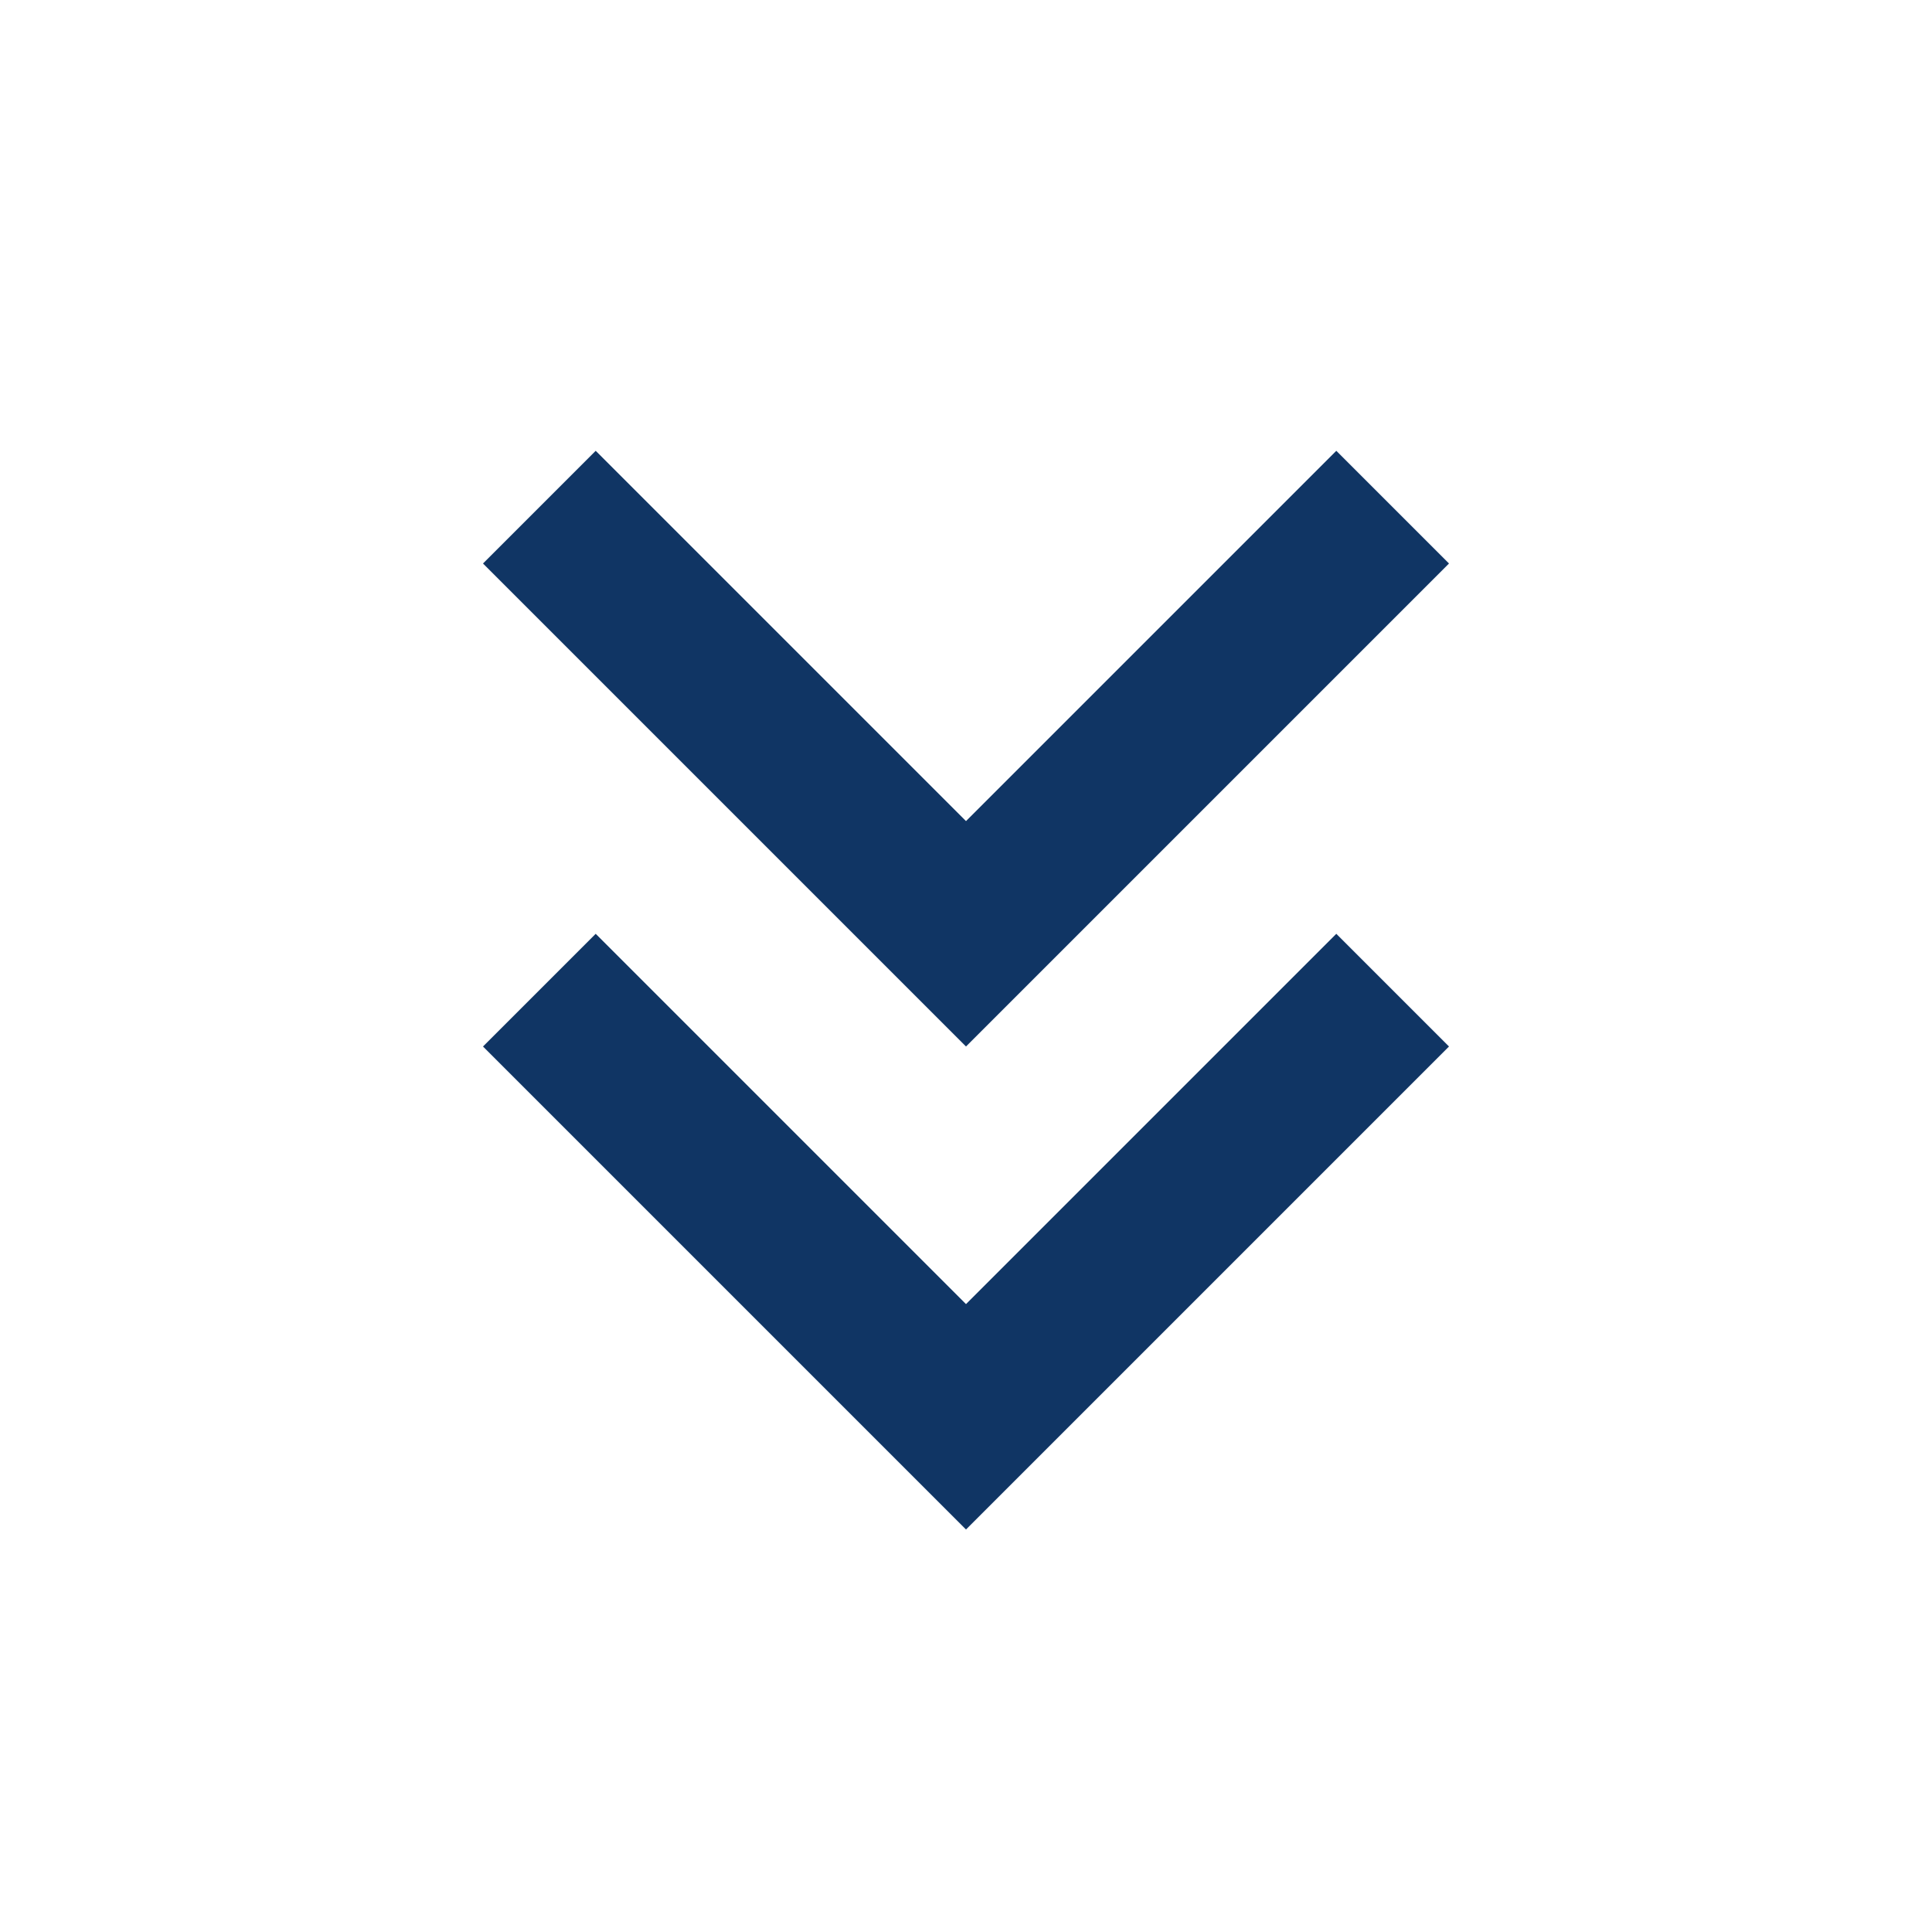
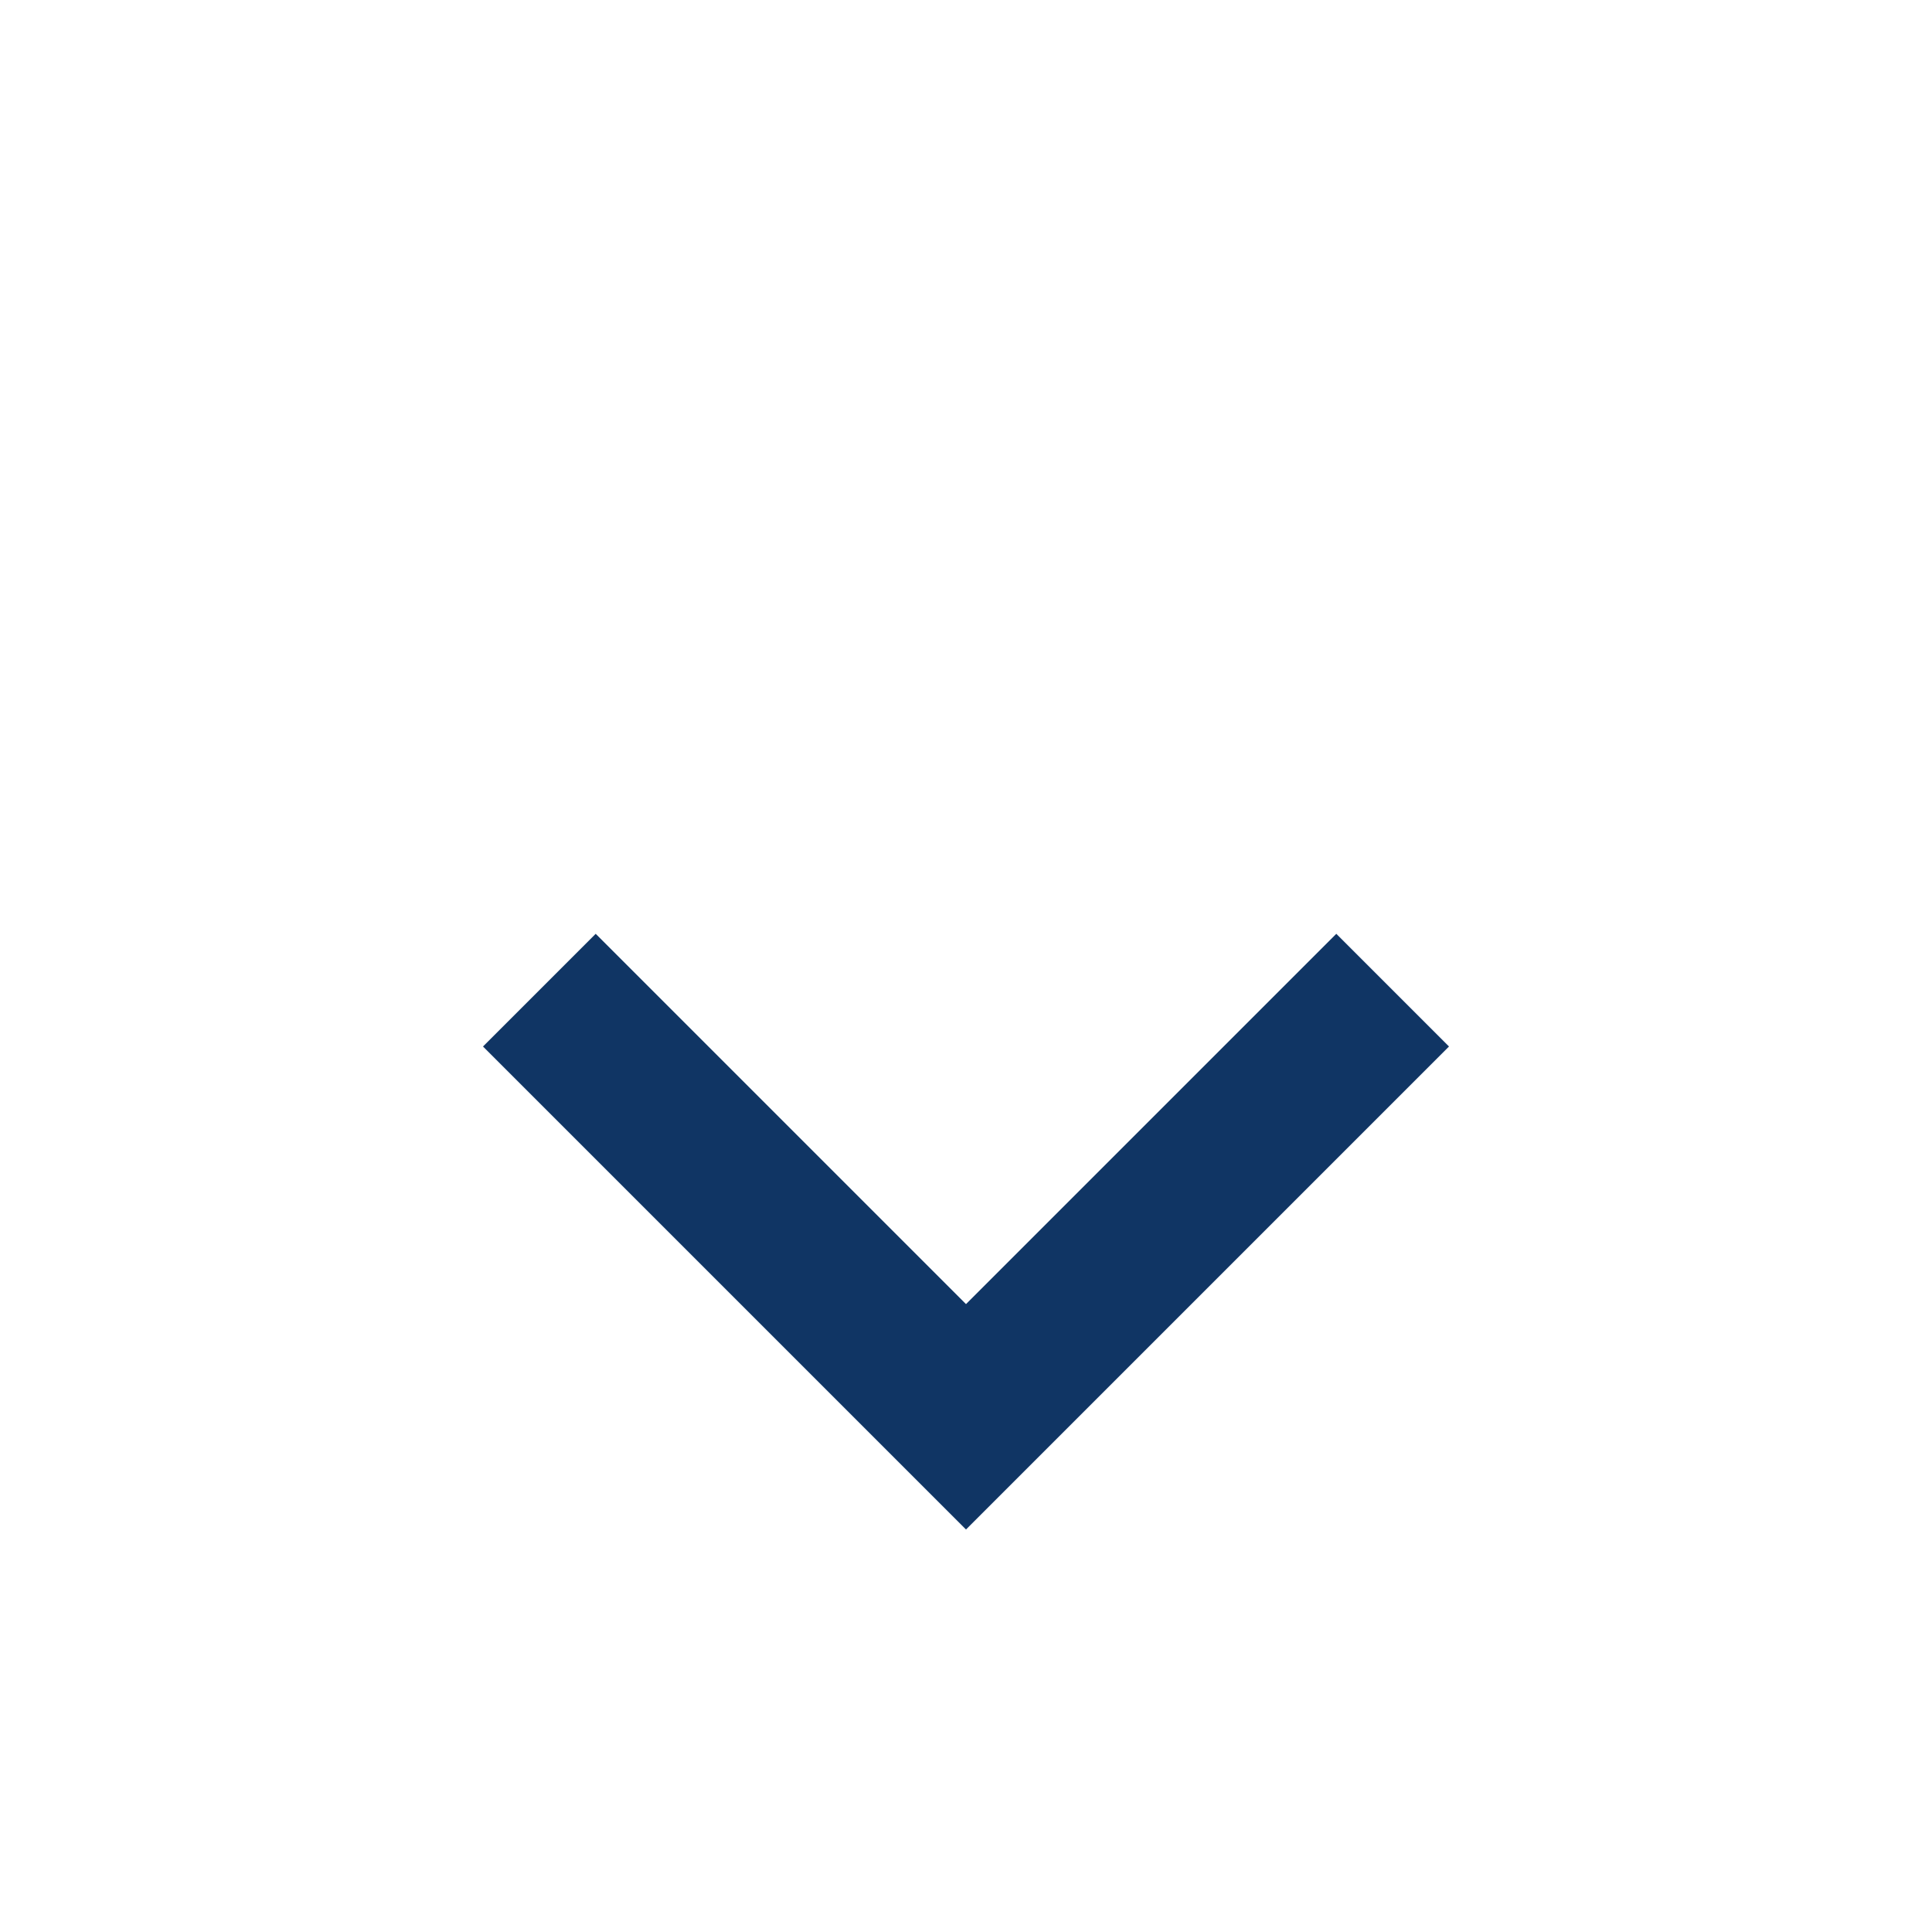
<svg xmlns="http://www.w3.org/2000/svg" id="_レイヤー_1" data-name="レイヤー_1" version="1.1" viewBox="0 0 24 24">
  <defs>
    <style>
      .st0 {
        fill: #103564;
      }
    </style>
  </defs>
-   <path class="st0" d="M12,19l-6-6,1.4-1.4,4.6,4.6,4.6-4.6,1.4,1.4-6,6ZM12,13l-6-6,1.4-1.4,4.6,4.6,4.6-4.6,1.4,1.4-6,6Z" />
+   <path class="st0" d="M12,19l-6-6,1.4-1.4,4.6,4.6,4.6-4.6,1.4,1.4-6,6ZM12,13Z" />
</svg>